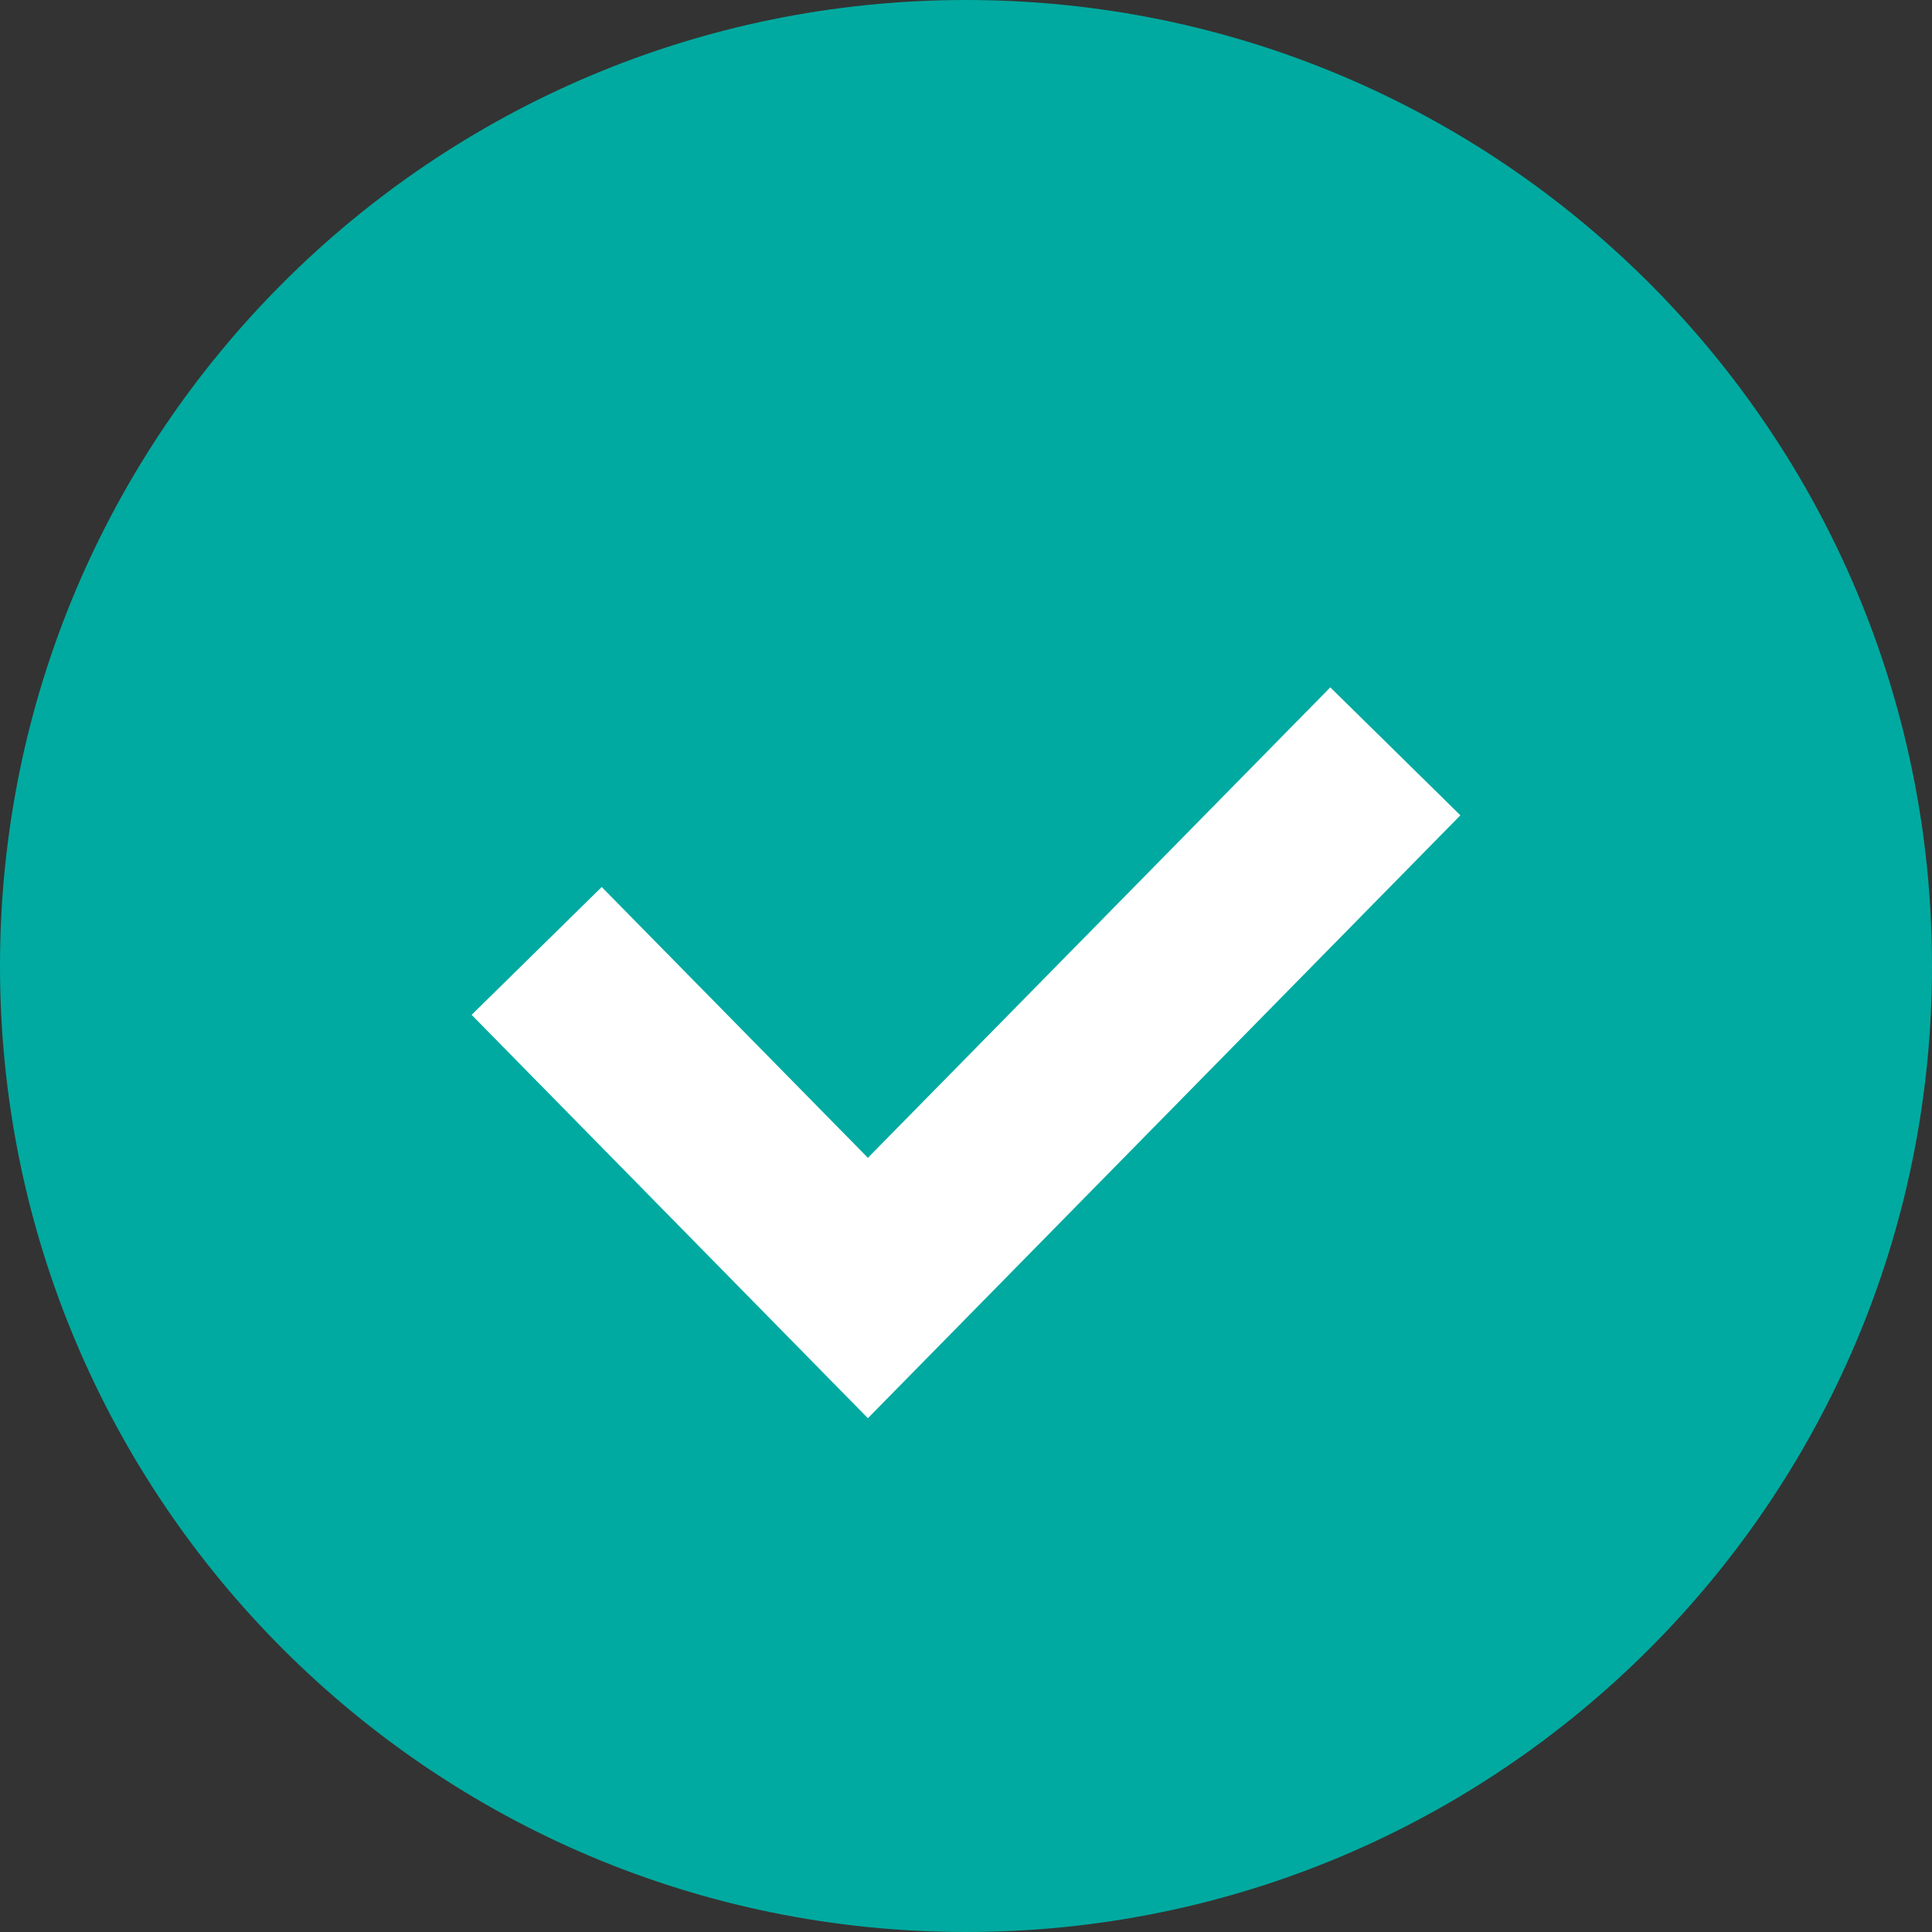
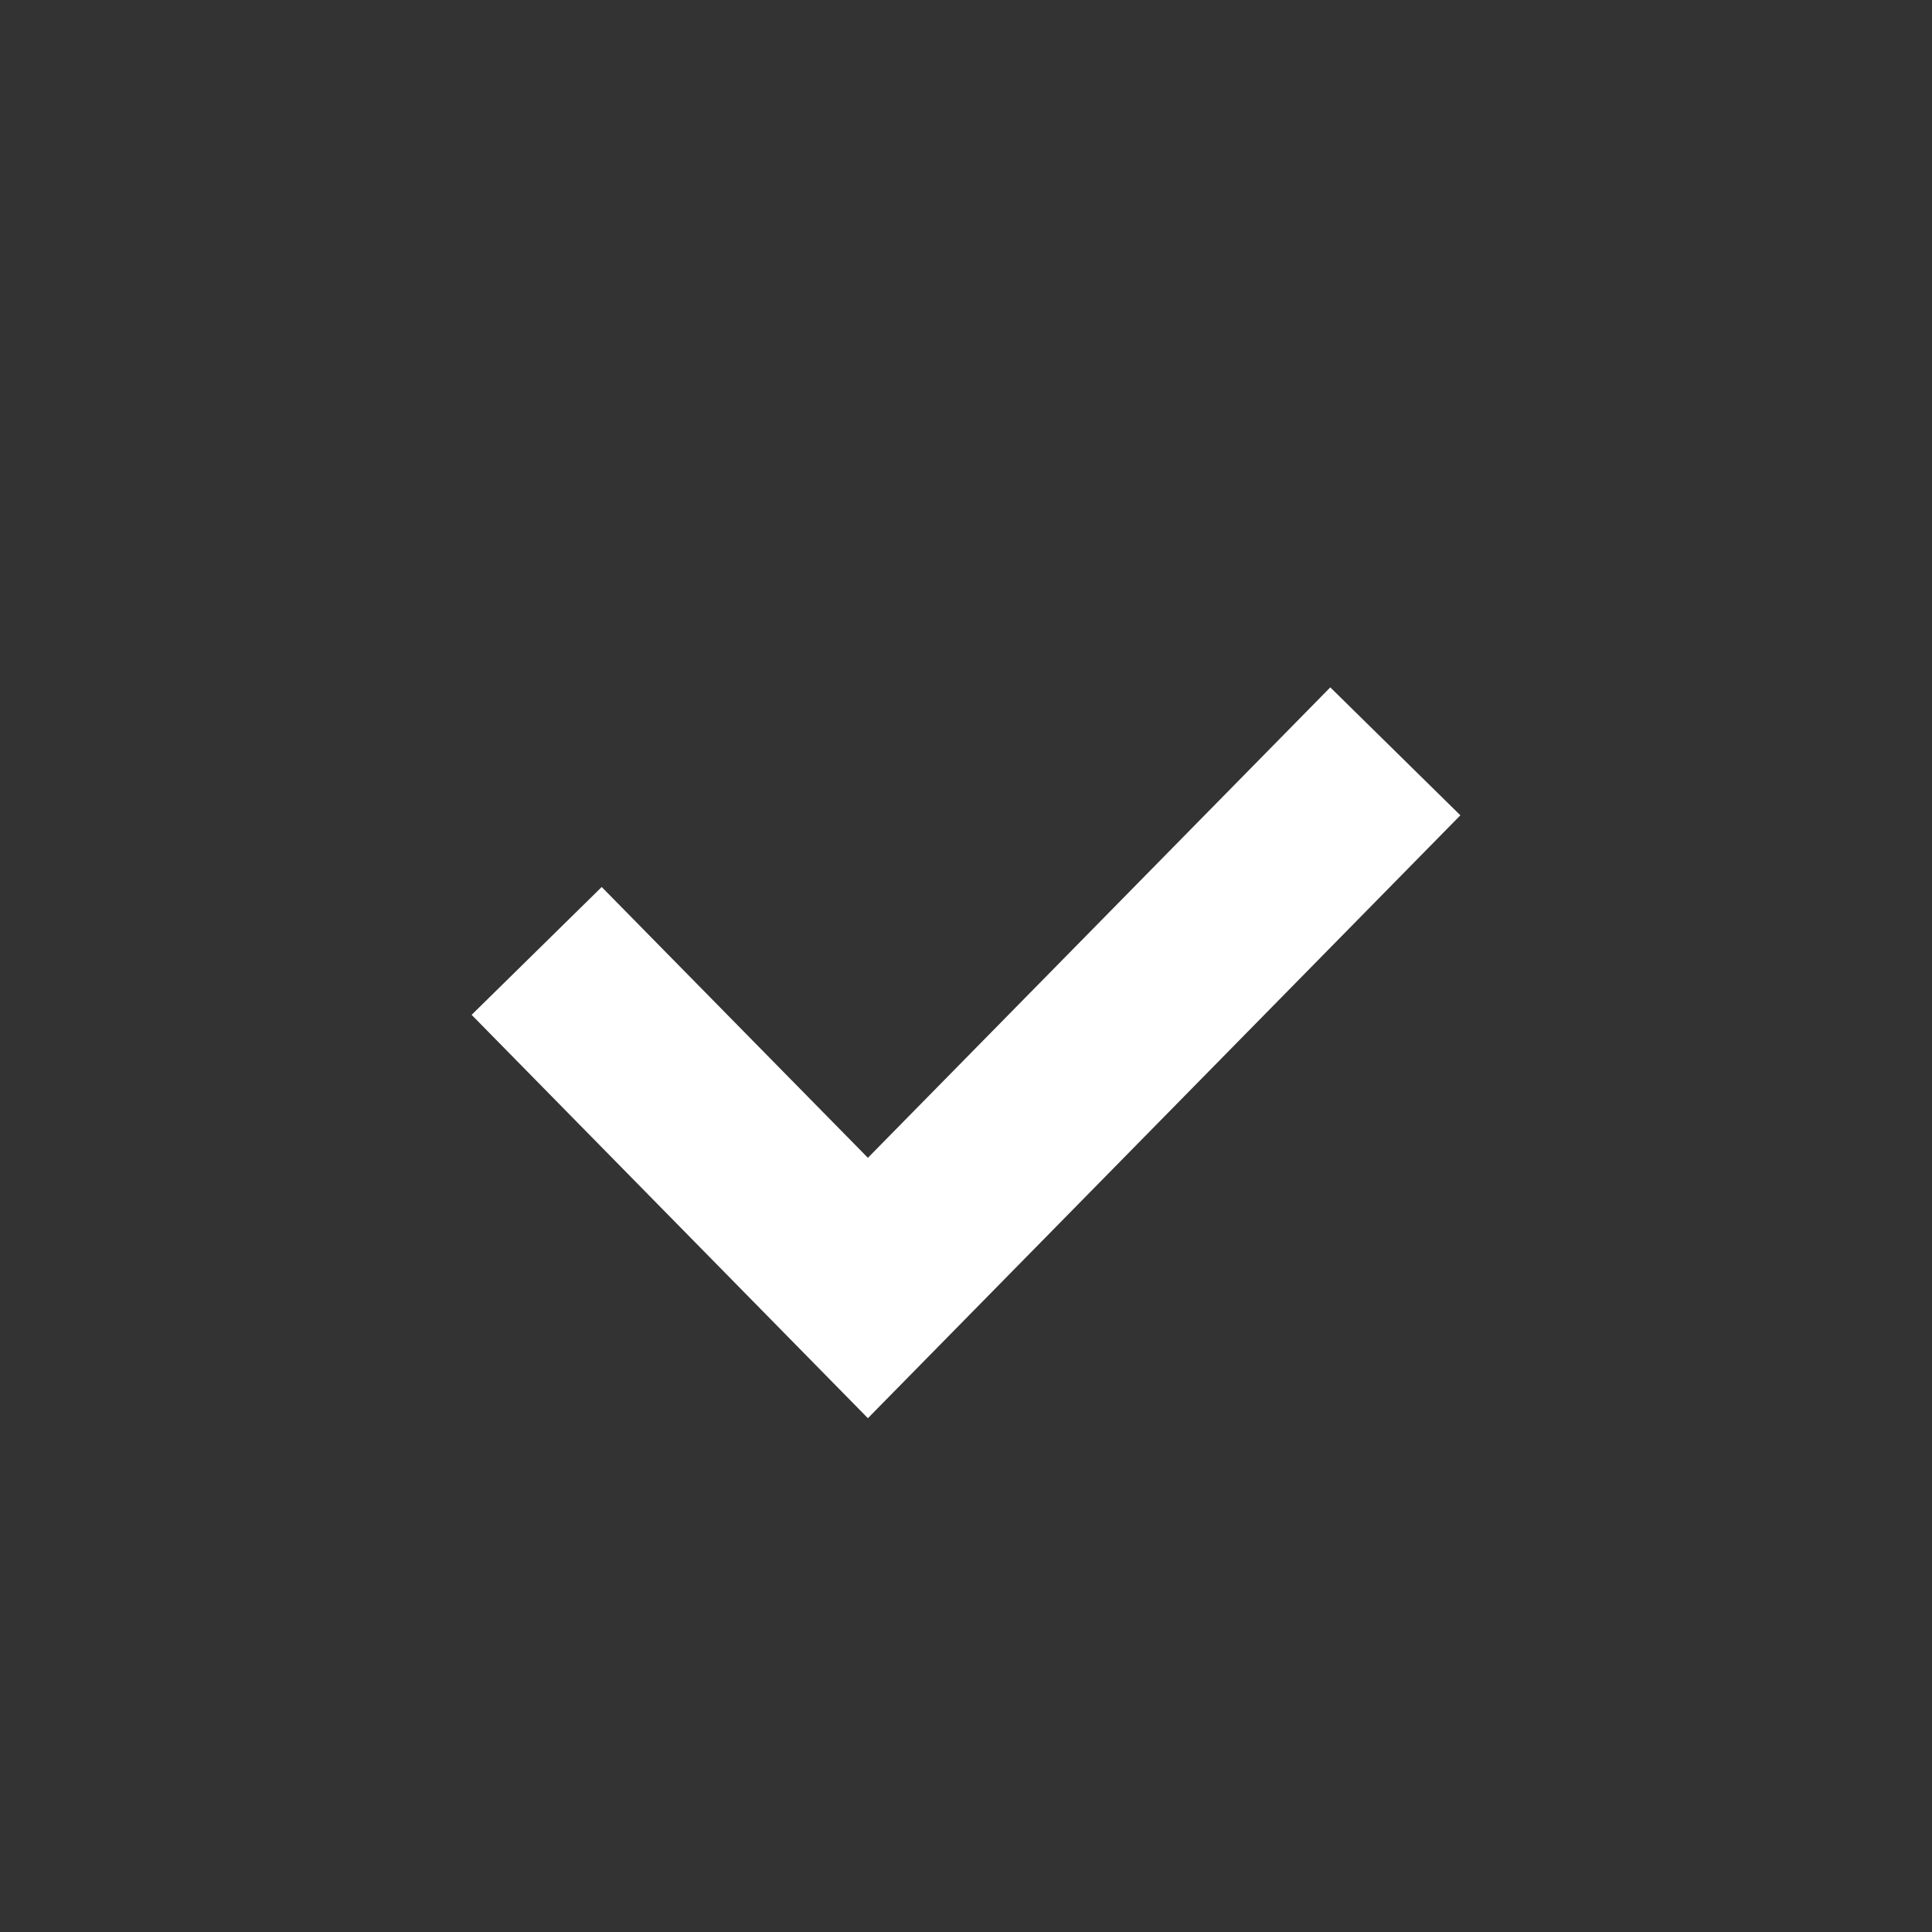
<svg xmlns="http://www.w3.org/2000/svg" width="18" height="18" viewBox="0 0 18 18" fill="none">
  <rect x="0" y="0" width="18" height="18" fill="#333333" stroke="none" />
-   <path d="M18 9C18 13.971 13.971 18 9 18C4.029 18 0 13.971 0 9C0 4.029 4.029 0 9 0C13.971 0 18 4.029 18 9Z" fill="#00AAA0" />
-   <path fill-rule="evenodd" clip-rule="evenodd" d="M13.606 7.596L8.086 13.213L4.394 9.455L5.606 8.264L8.086 10.787L12.394 6.404L13.606 7.596Z" fill="white" />
+   <path fill-rule="evenodd" clip-rule="evenodd" d="M13.606 7.596L8.086 13.213L4.394 9.455L5.606 8.264L8.086 10.787L12.394 6.404L13.606 7.596" fill="white" />
</svg>